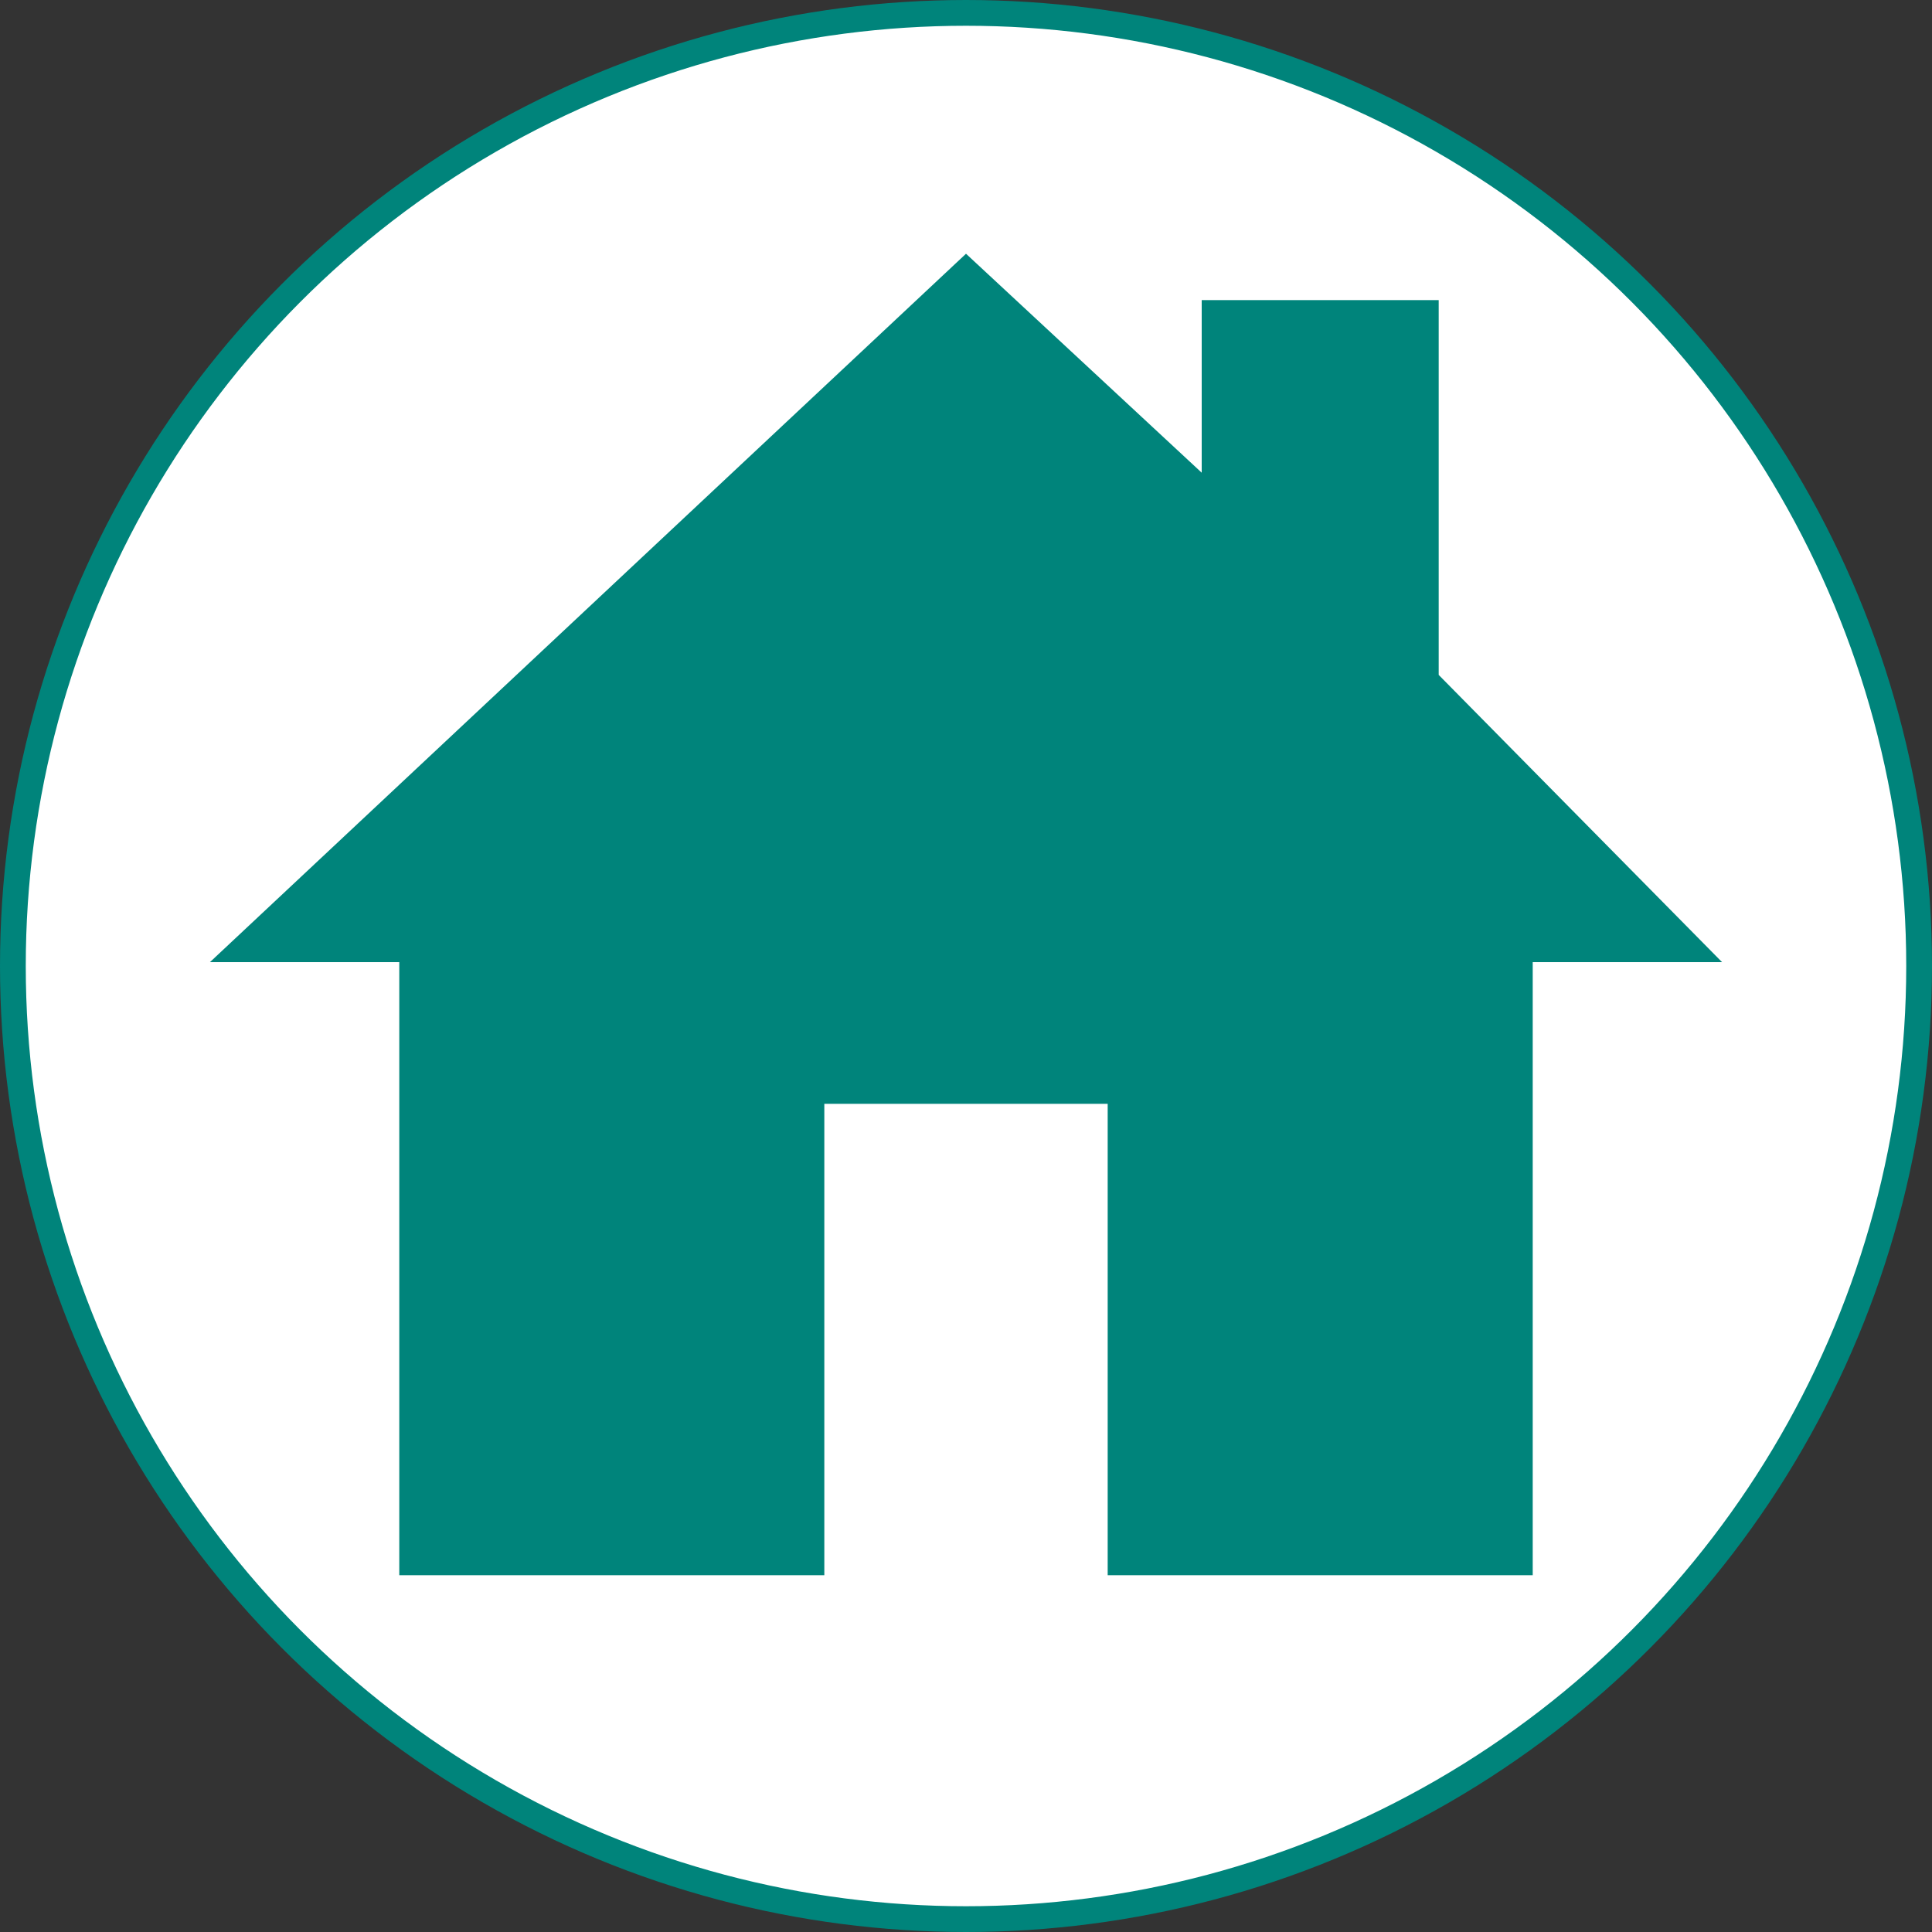
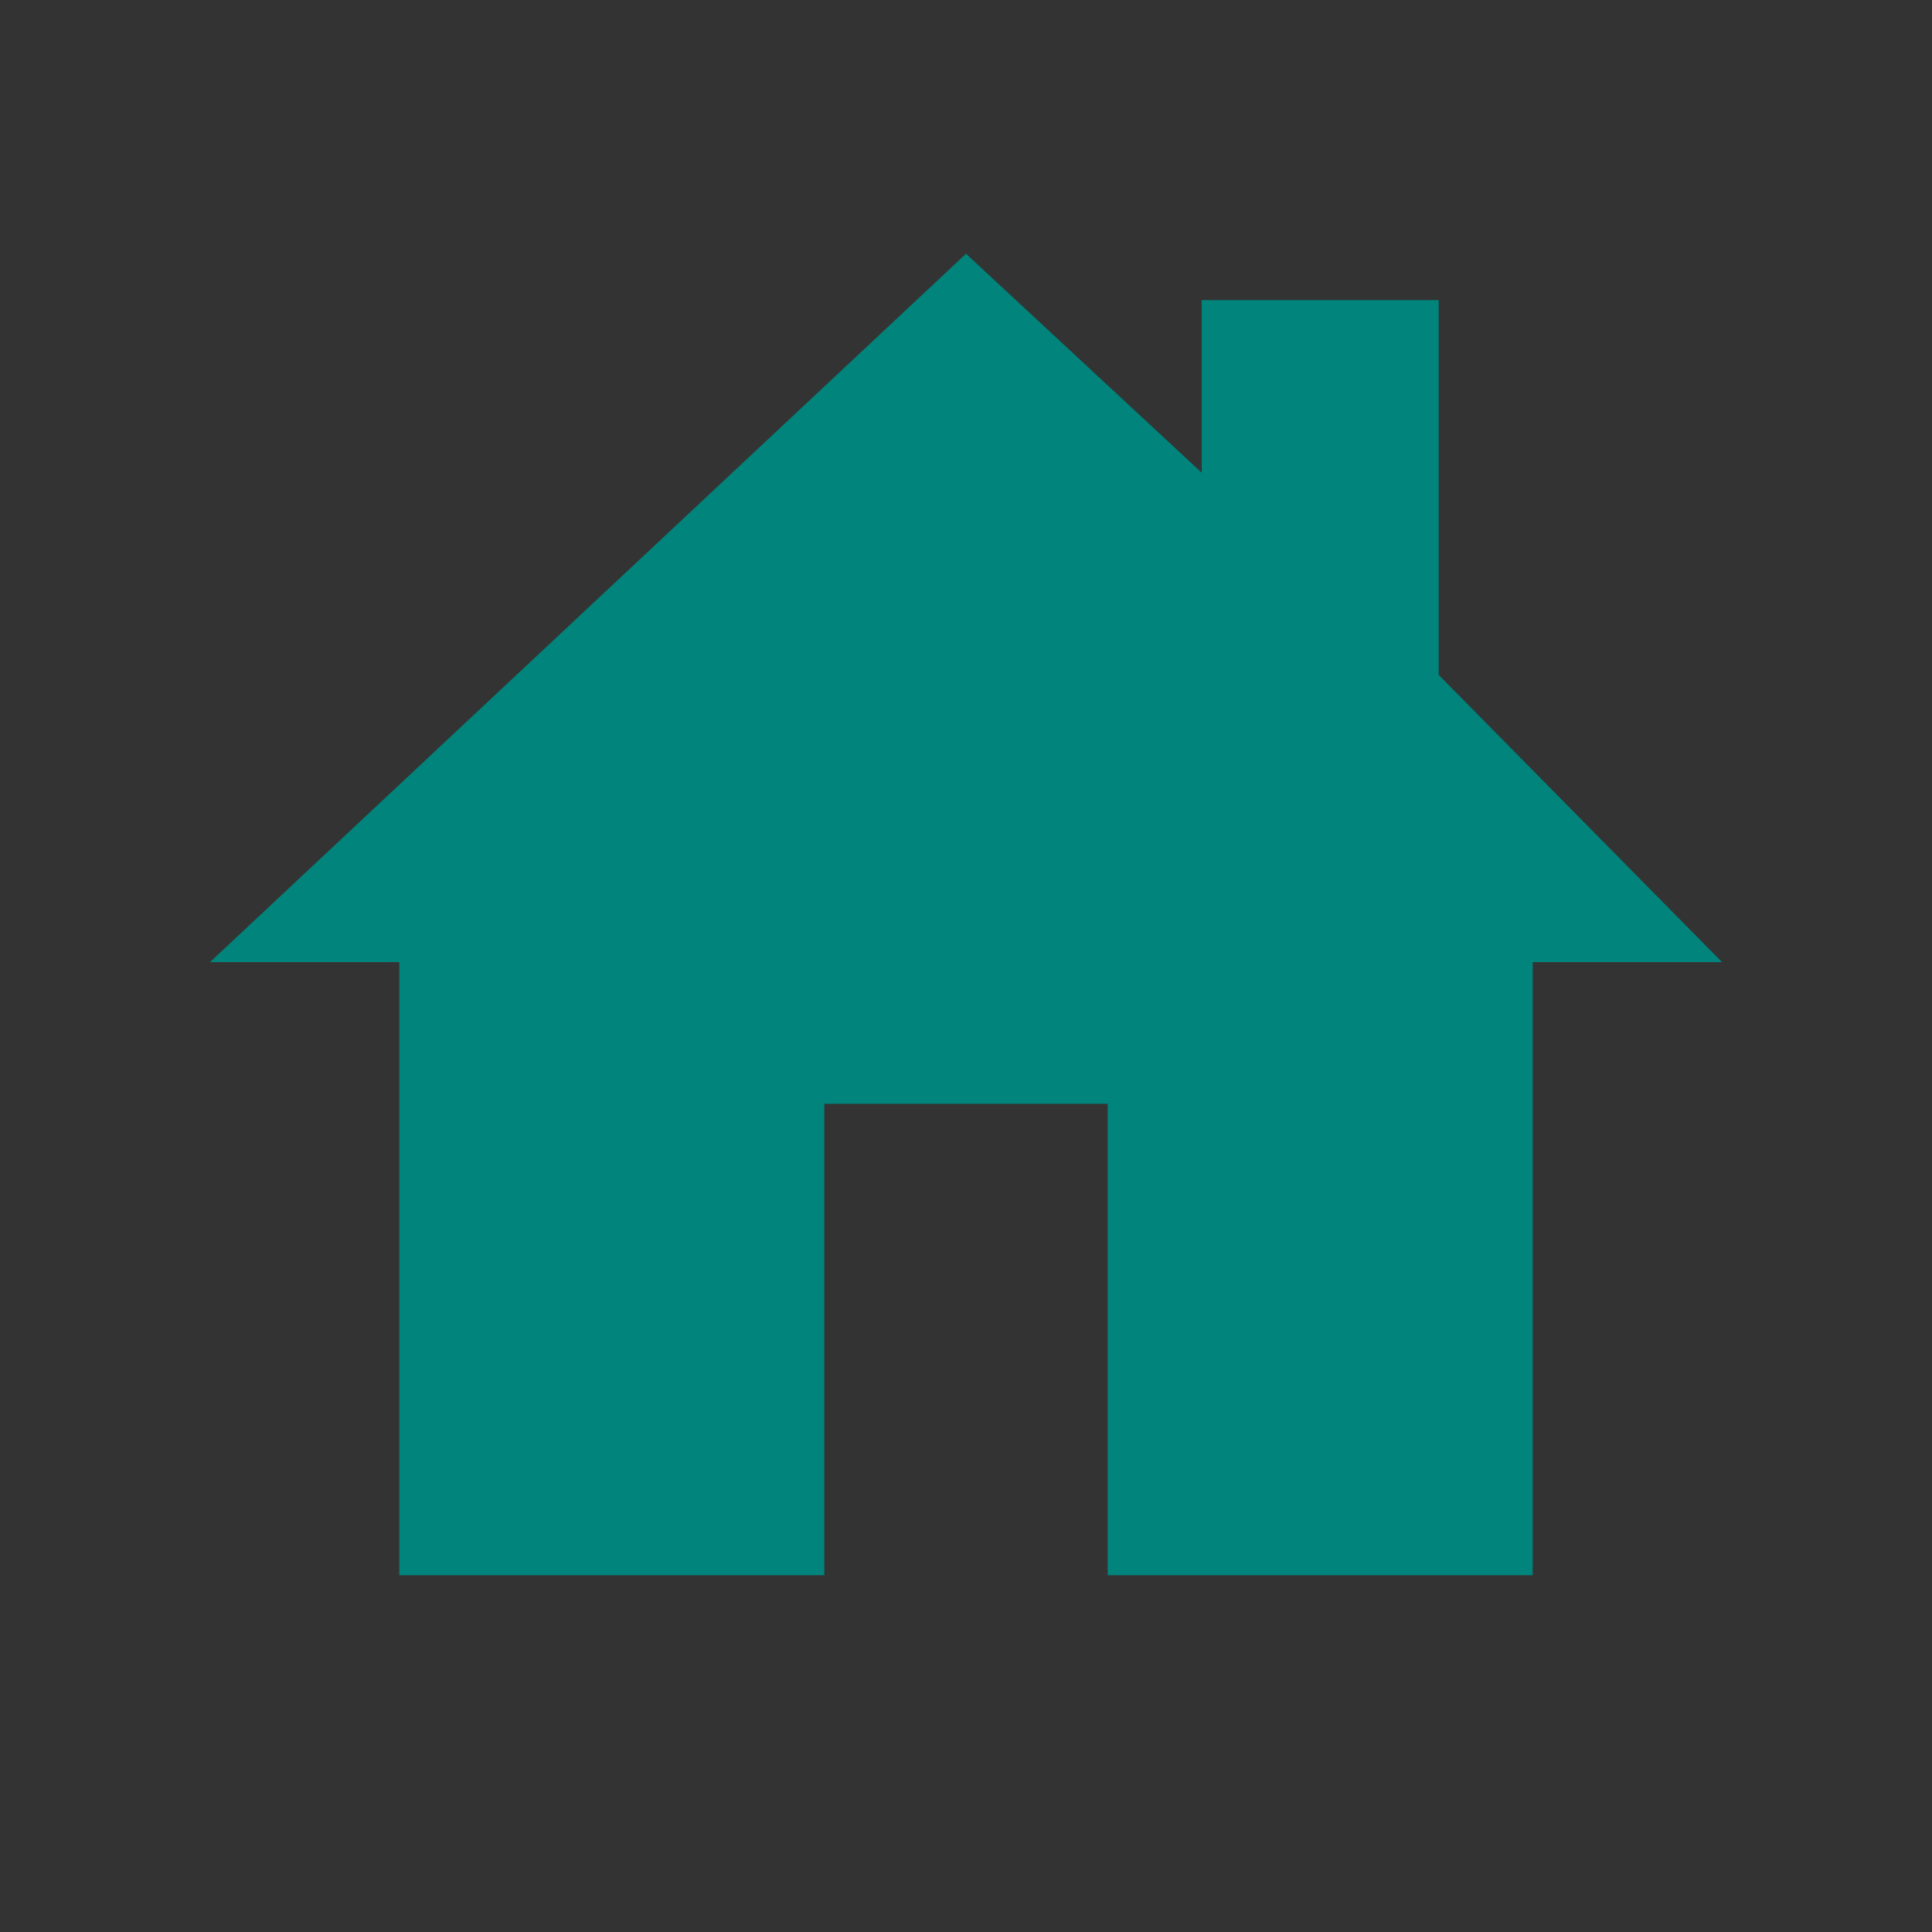
<svg xmlns="http://www.w3.org/2000/svg" id="Layer_1" data-name="Layer 1" version="1.1" viewBox="0 0 150 150">
  <rect x="0" y="0" width="150" height="150" fill="#333333" stroke="none" />
  <defs>
    <style>
      .cls-1 {
        fill: #00847b;
        stroke-width: 0px;
      }

      .cls-2 {
        fill: #fff;
        stroke: #00847b;
        stroke-miterlimit: 10;
        stroke-width: 2px;
      }
    </style>
  </defs>
  <g id="Layer_2" data-name="Layer 2">
-     <circle class="cls-2" cx="75" cy="75" r="74" />
-   </g>
+     </g>
  <g id="Layer_1-2" data-name="Layer 1">
    <polygon class="cls-1" points="111.7 52.4 111.7 23.3 93.3 23.3 93.3 36.7 75 19.7 16.3 74.7 31 74.7 31 122.3 64 122.3 64 85.7 86 85.7 86 122.3 119 122.3 119 74.7 133.7 74.7 111.7 52.4" />
  </g>
</svg>